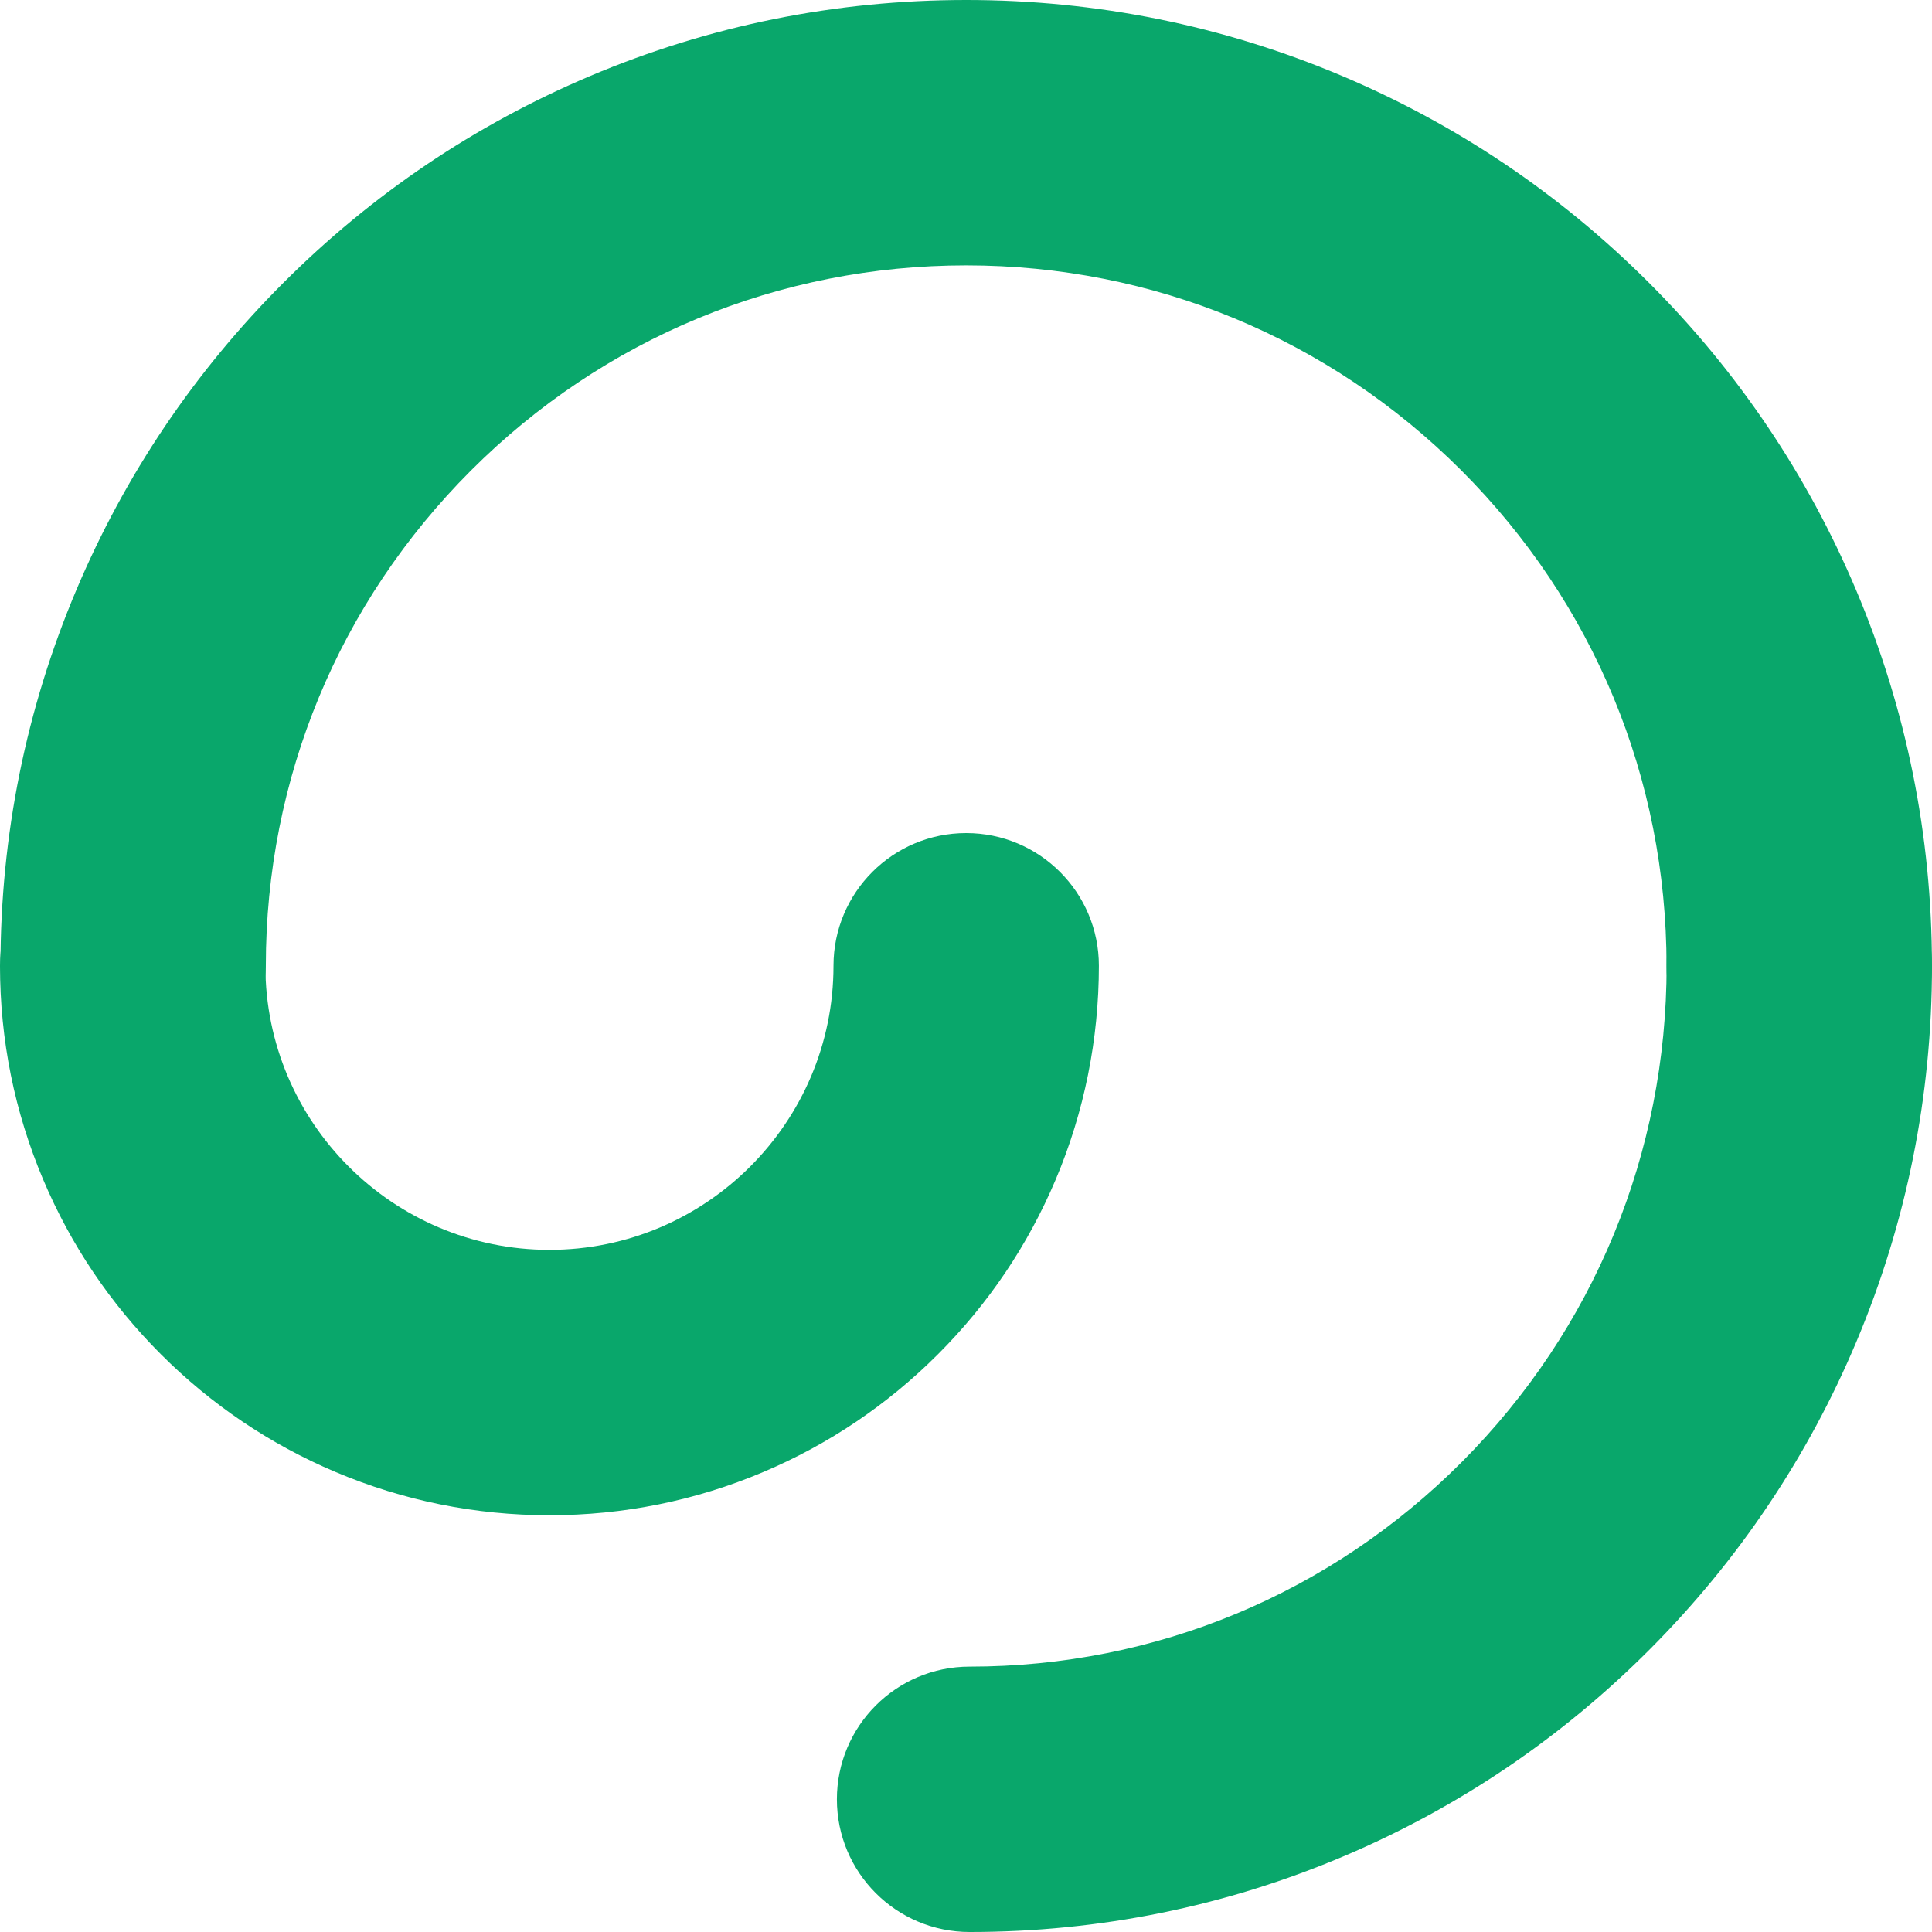
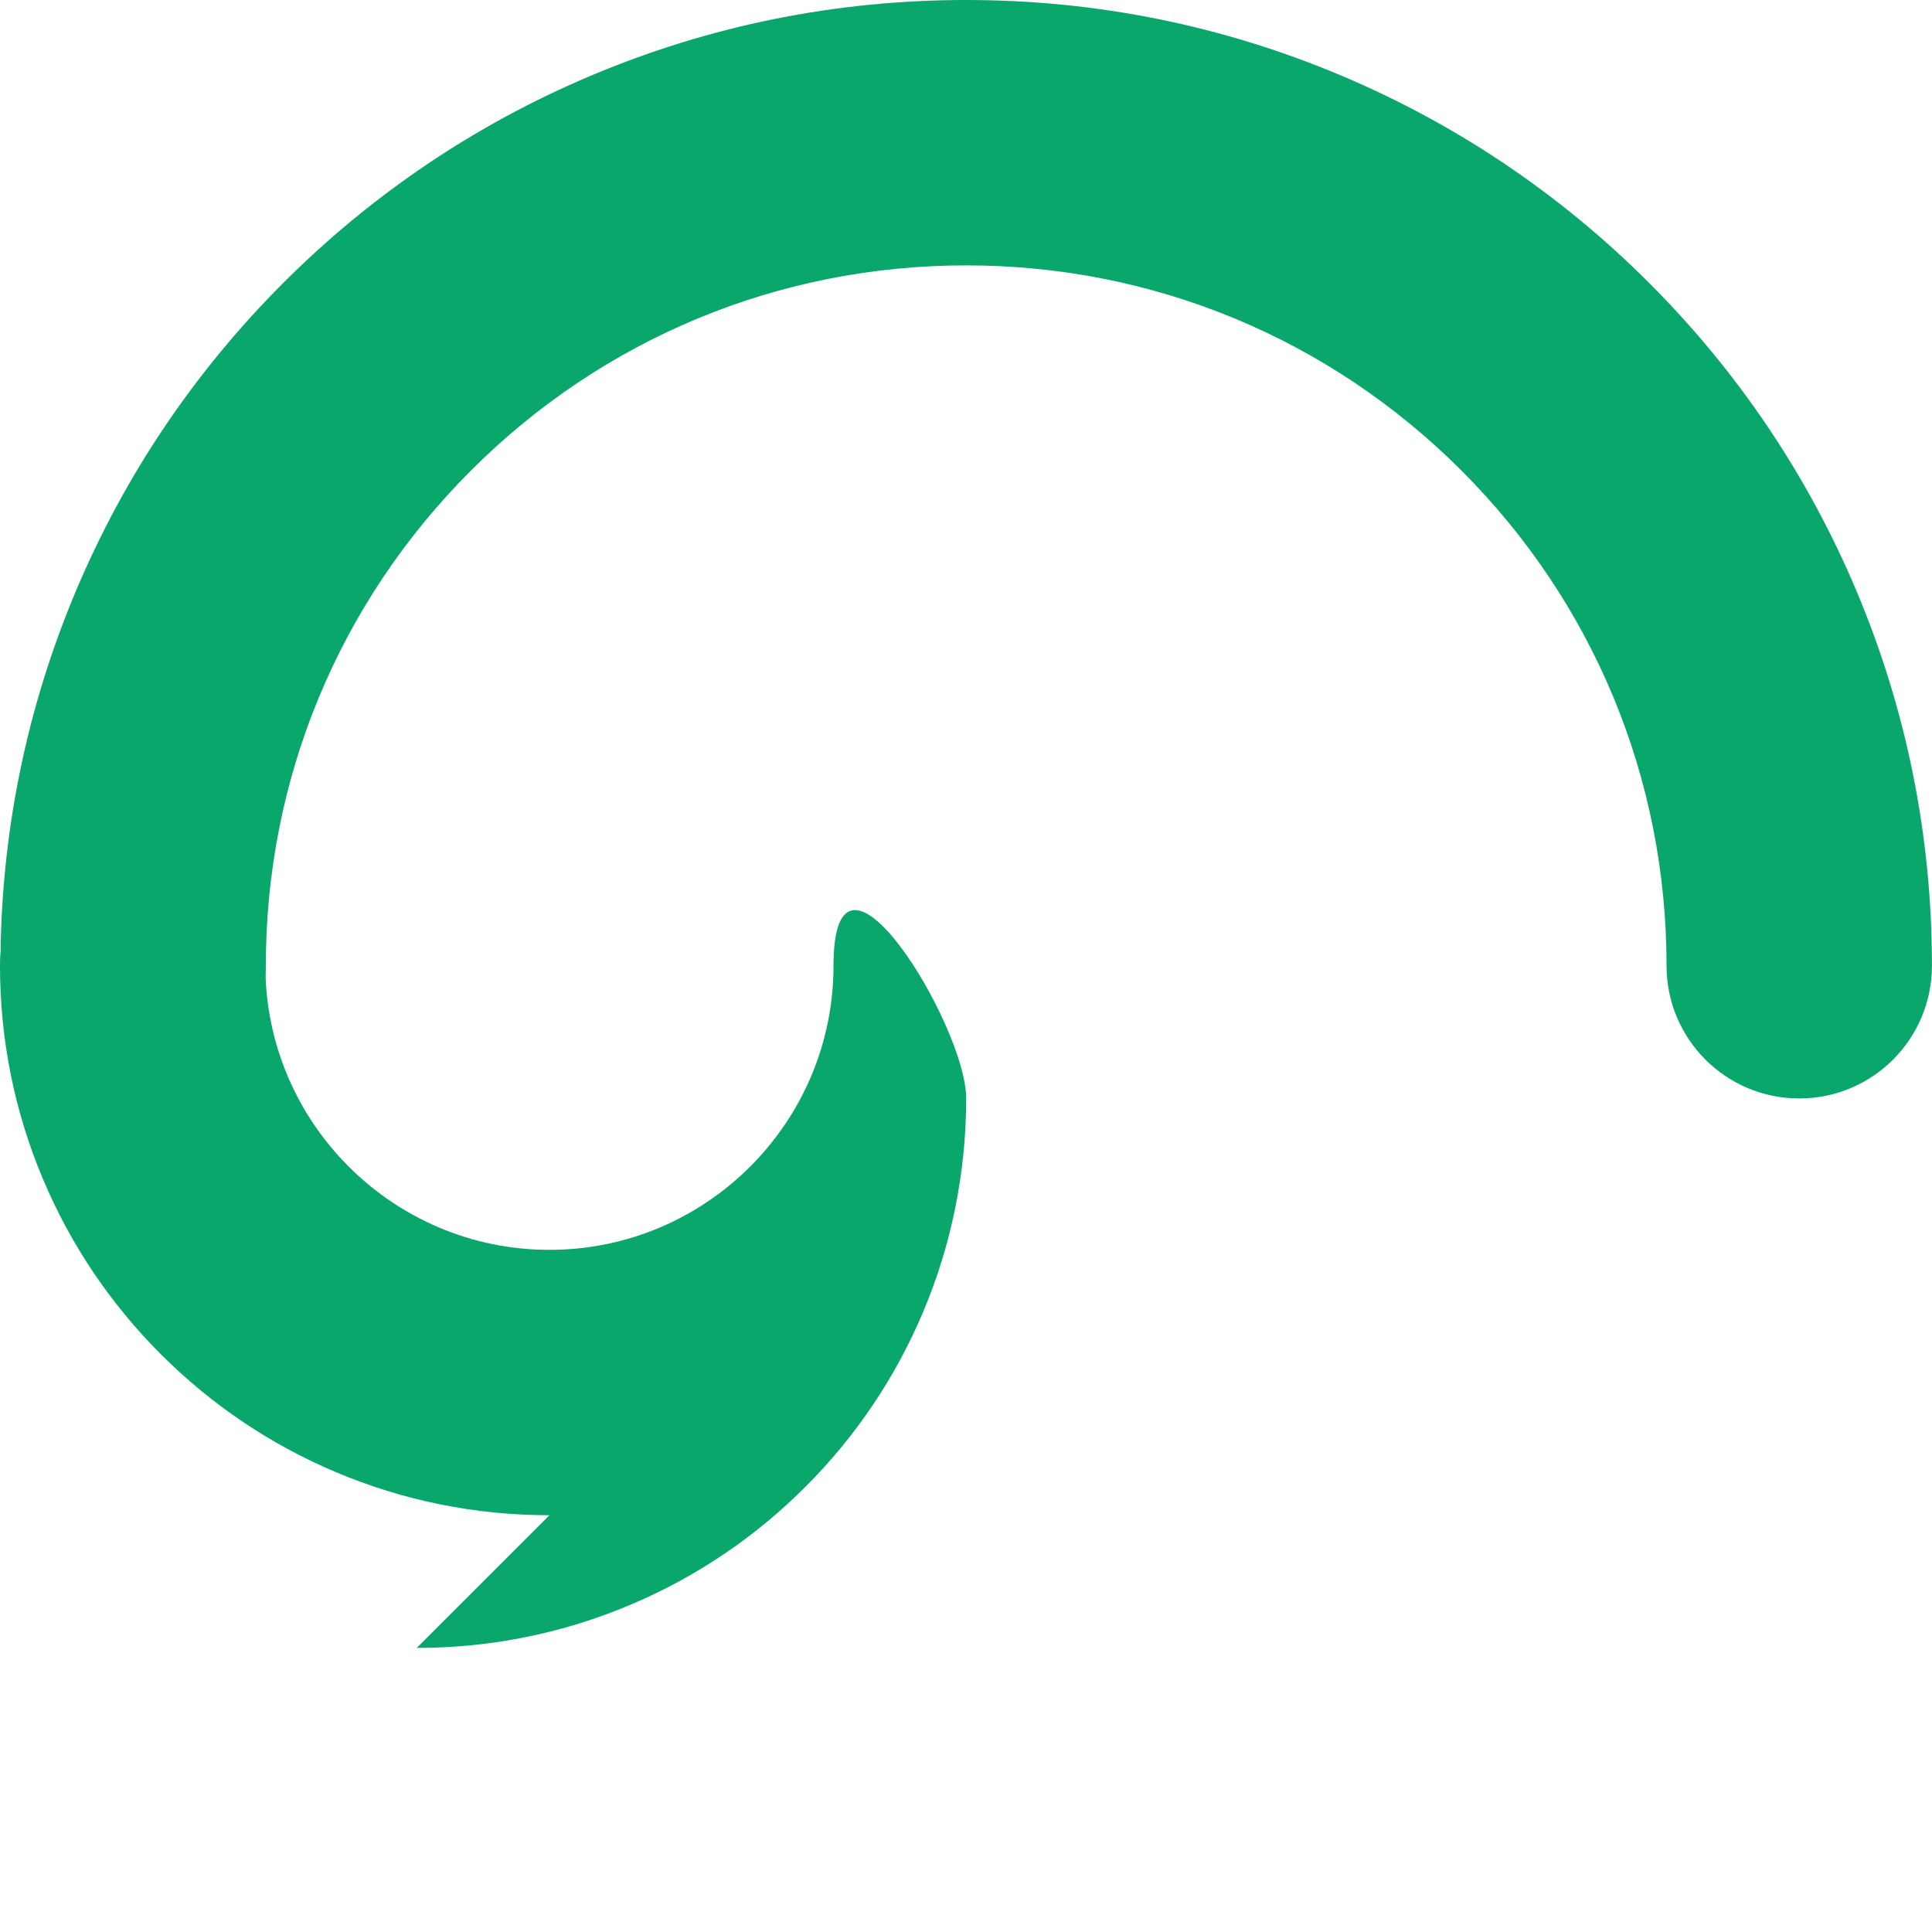
<svg xmlns="http://www.w3.org/2000/svg" id="_レイヤー_1" data-name="レイヤー 1" viewBox="0 0 1000 1000">
  <defs>
    <style>
      .cls-1 {
        fill: #09a76b;
      }
    </style>
  </defs>
-   <path class="cls-1" d="m501.86,1000c-37.93,0-68.68-30.75-68.68-68.68s30.75-68.68,68.68-68.68c96.31,0,186.87-37.69,255-106.14,68.21-68.53,105.78-159.66,105.78-256.62,0-37.93,30.75-68.68,68.68-68.68s68.68,30.75,68.68,68.68c0,67.45-13.17,132.92-39.13,194.59-25.07,59.55-60.96,113.03-106.66,158.94-45.72,45.93-98.99,82.01-158.32,107.22-61.49,26.13-126.77,39.37-194.02,39.37Z" />
-   <path class="cls-1" d="m284.39,784.28c-38.36,0-75.61-7.53-110.72-22.38-33.87-14.33-64.28-34.82-90.38-60.92-26.1-26.1-46.59-56.5-60.92-90.38C7.53,575.5,0,538.24,0,499.88s30.75-68.68,68.68-68.68,68.68,30.75,68.68,68.68c0,81.08,65.96,147.04,147.03,147.04s147.03-65.96,147.03-147.04c0-37.93,30.75-68.68,68.68-68.68s68.68,30.75,68.68,68.68-7.53,75.62-22.38,110.72c-14.33,33.87-34.82,64.28-60.92,90.38-26.1,26.1-56.5,46.59-90.38,60.92-35.11,14.85-72.36,22.38-110.72,22.38Z" />
+   <path class="cls-1" d="m284.39,784.28c-38.36,0-75.61-7.53-110.72-22.38-33.87-14.33-64.28-34.82-90.38-60.92-26.1-26.1-46.59-56.5-60.92-90.38C7.53,575.5,0,538.24,0,499.88s30.75-68.68,68.68-68.68,68.68,30.75,68.68,68.68c0,81.08,65.96,147.04,147.03,147.04s147.03-65.96,147.03-147.04s68.68,30.75,68.68,68.68-7.53,75.62-22.38,110.72c-14.33,33.87-34.82,64.28-60.92,90.38-26.1,26.1-56.5,46.59-90.38,60.92-35.11,14.85-72.36,22.38-110.72,22.38Z" />
  <path class="cls-1" d="m931.28,568.56c-37.93,0-68.68-30.75-68.68-68.68,0-96.83-37.71-187.87-106.17-256.34-68.47-68.47-159.5-106.18-256.33-106.18s-187.86,37.71-256.33,106.18c-68.47,68.47-106.18,159.51-106.18,256.34,0,37.93-30.75,68.68-68.68,68.68S.24,537.81.24,499.88c0-67.45,13.23-132.93,39.31-194.6,25.18-59.53,61.21-112.99,107.1-158.87,45.88-45.89,99.33-81.92,158.86-107.1C367.18,13.23,432.65,0,500.1,0s132.92,13.23,194.59,39.31c59.53,25.18,112.98,61.21,158.87,107.1,45.88,45.89,81.92,99.34,107.1,158.87,26.08,61.67,39.31,127.14,39.31,194.6,0,37.93-30.75,68.68-68.68,68.68Z" />
</svg>